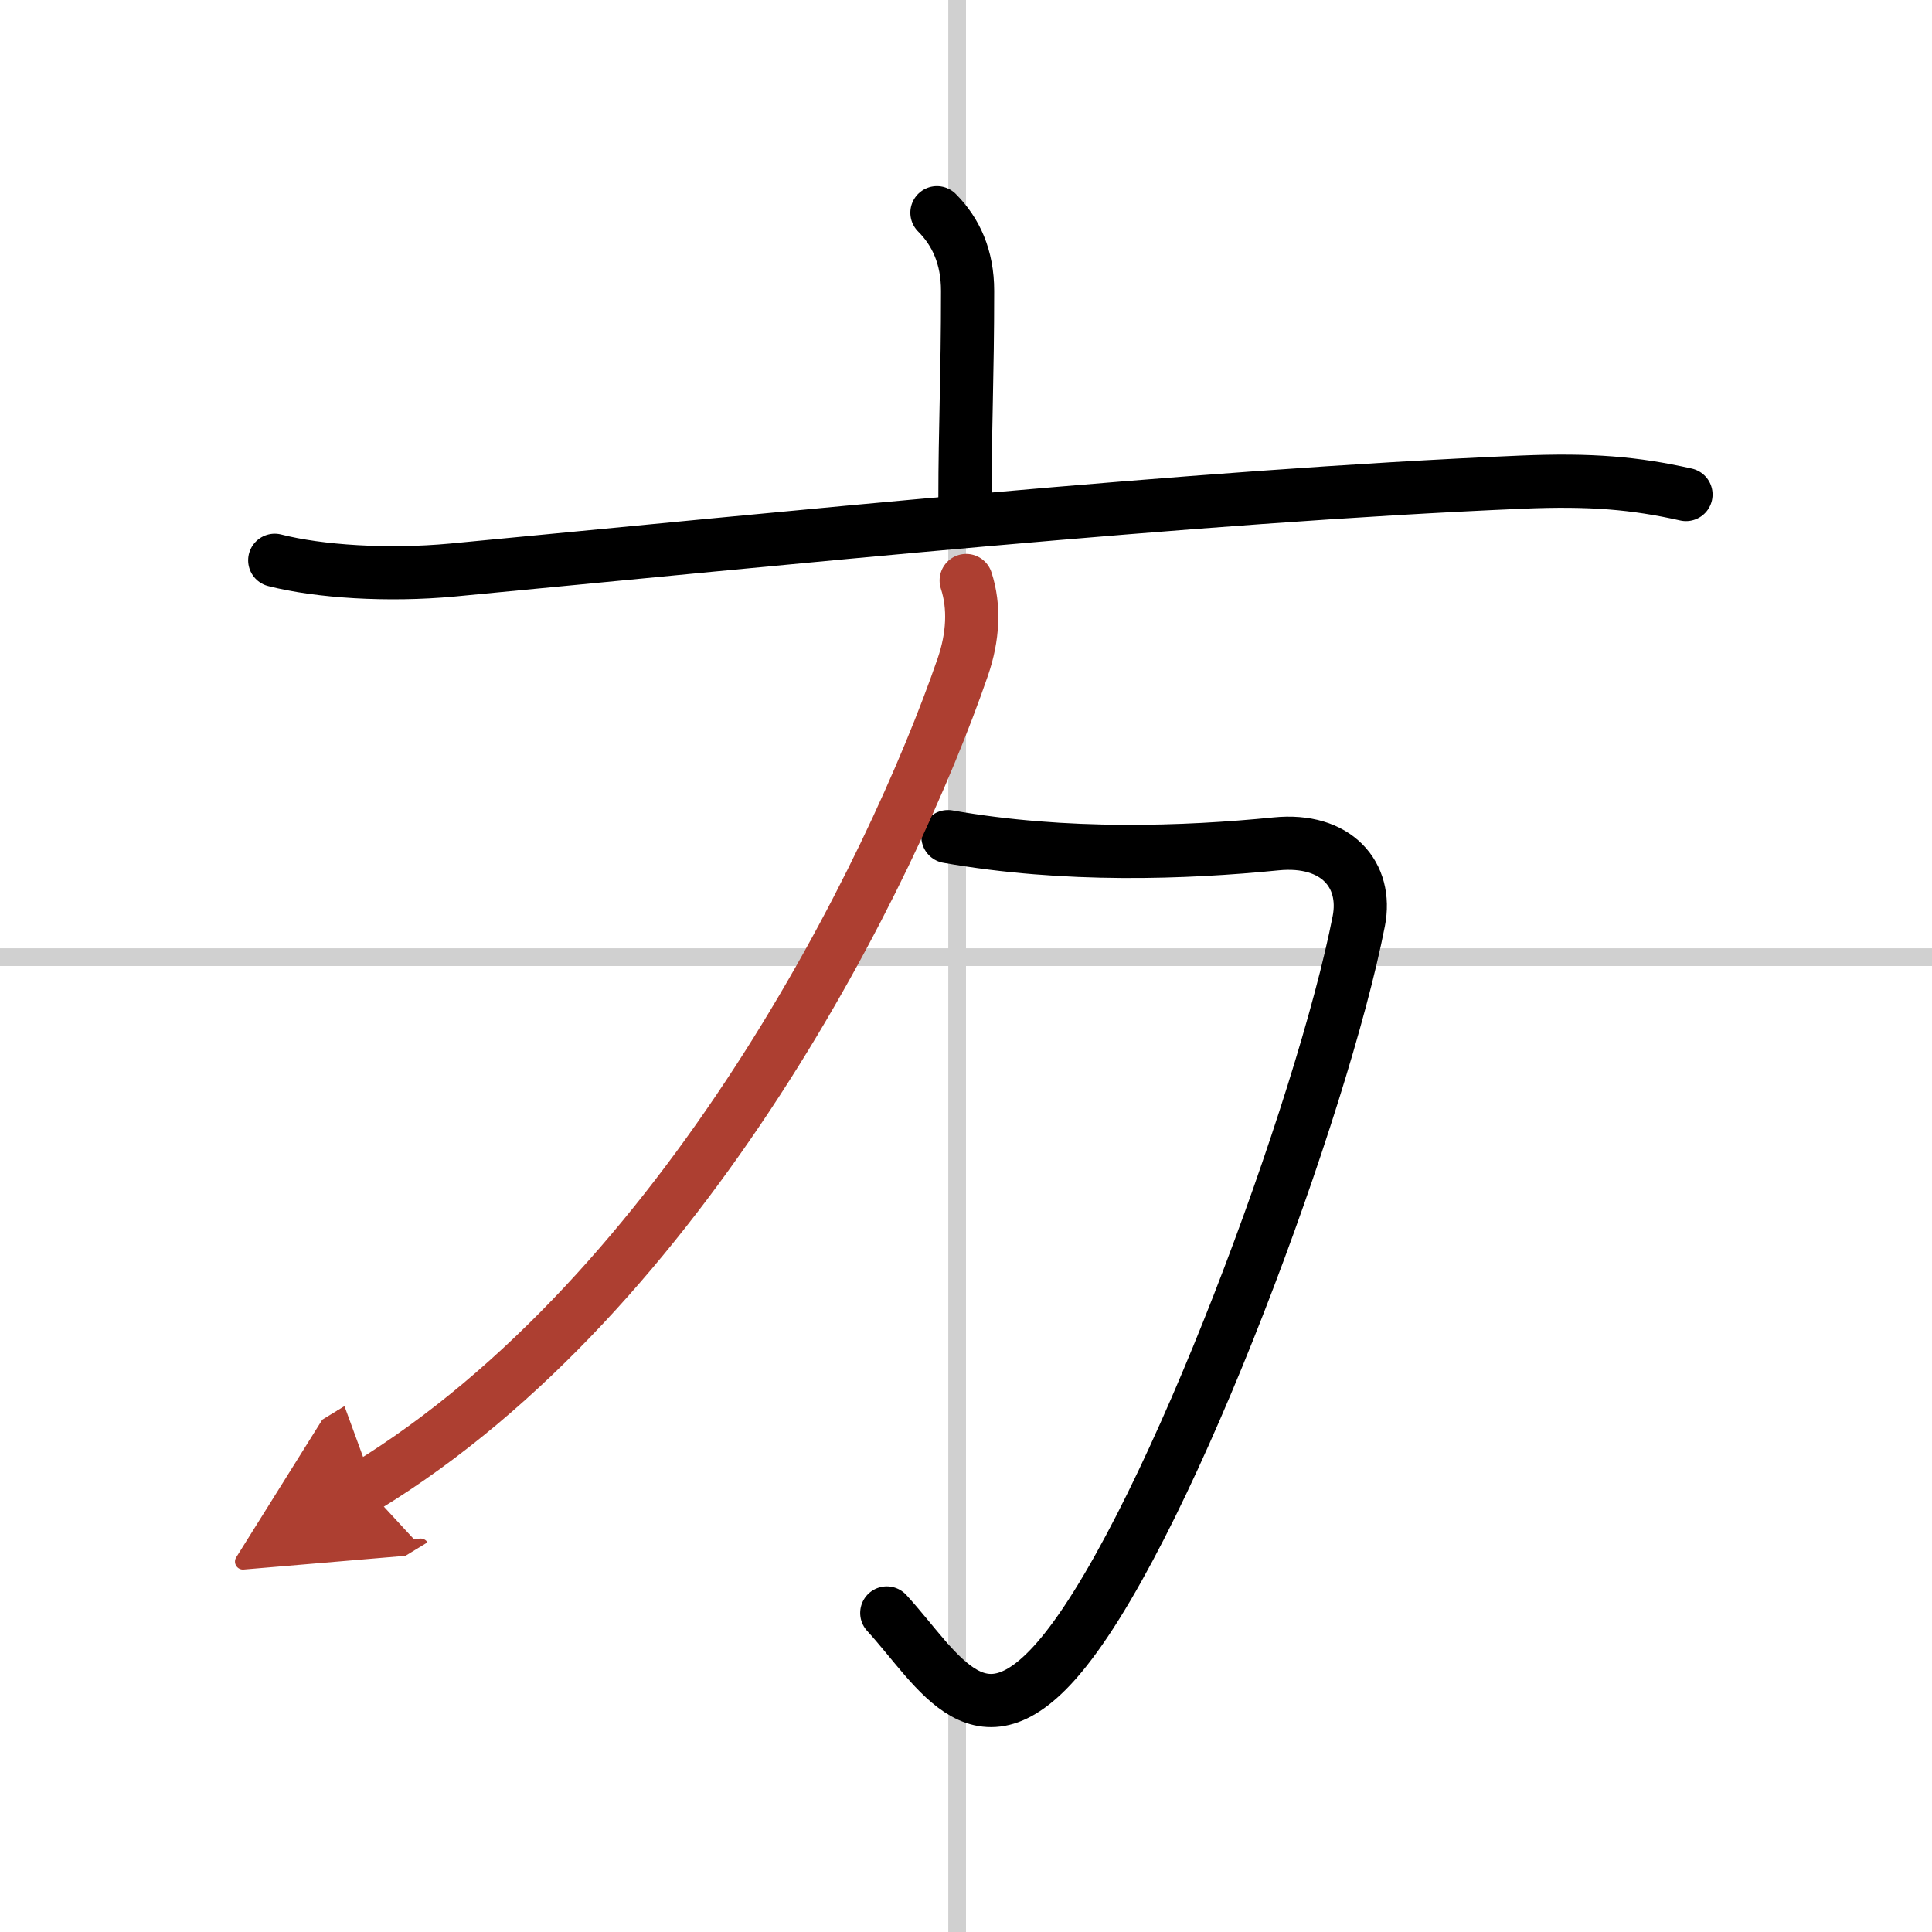
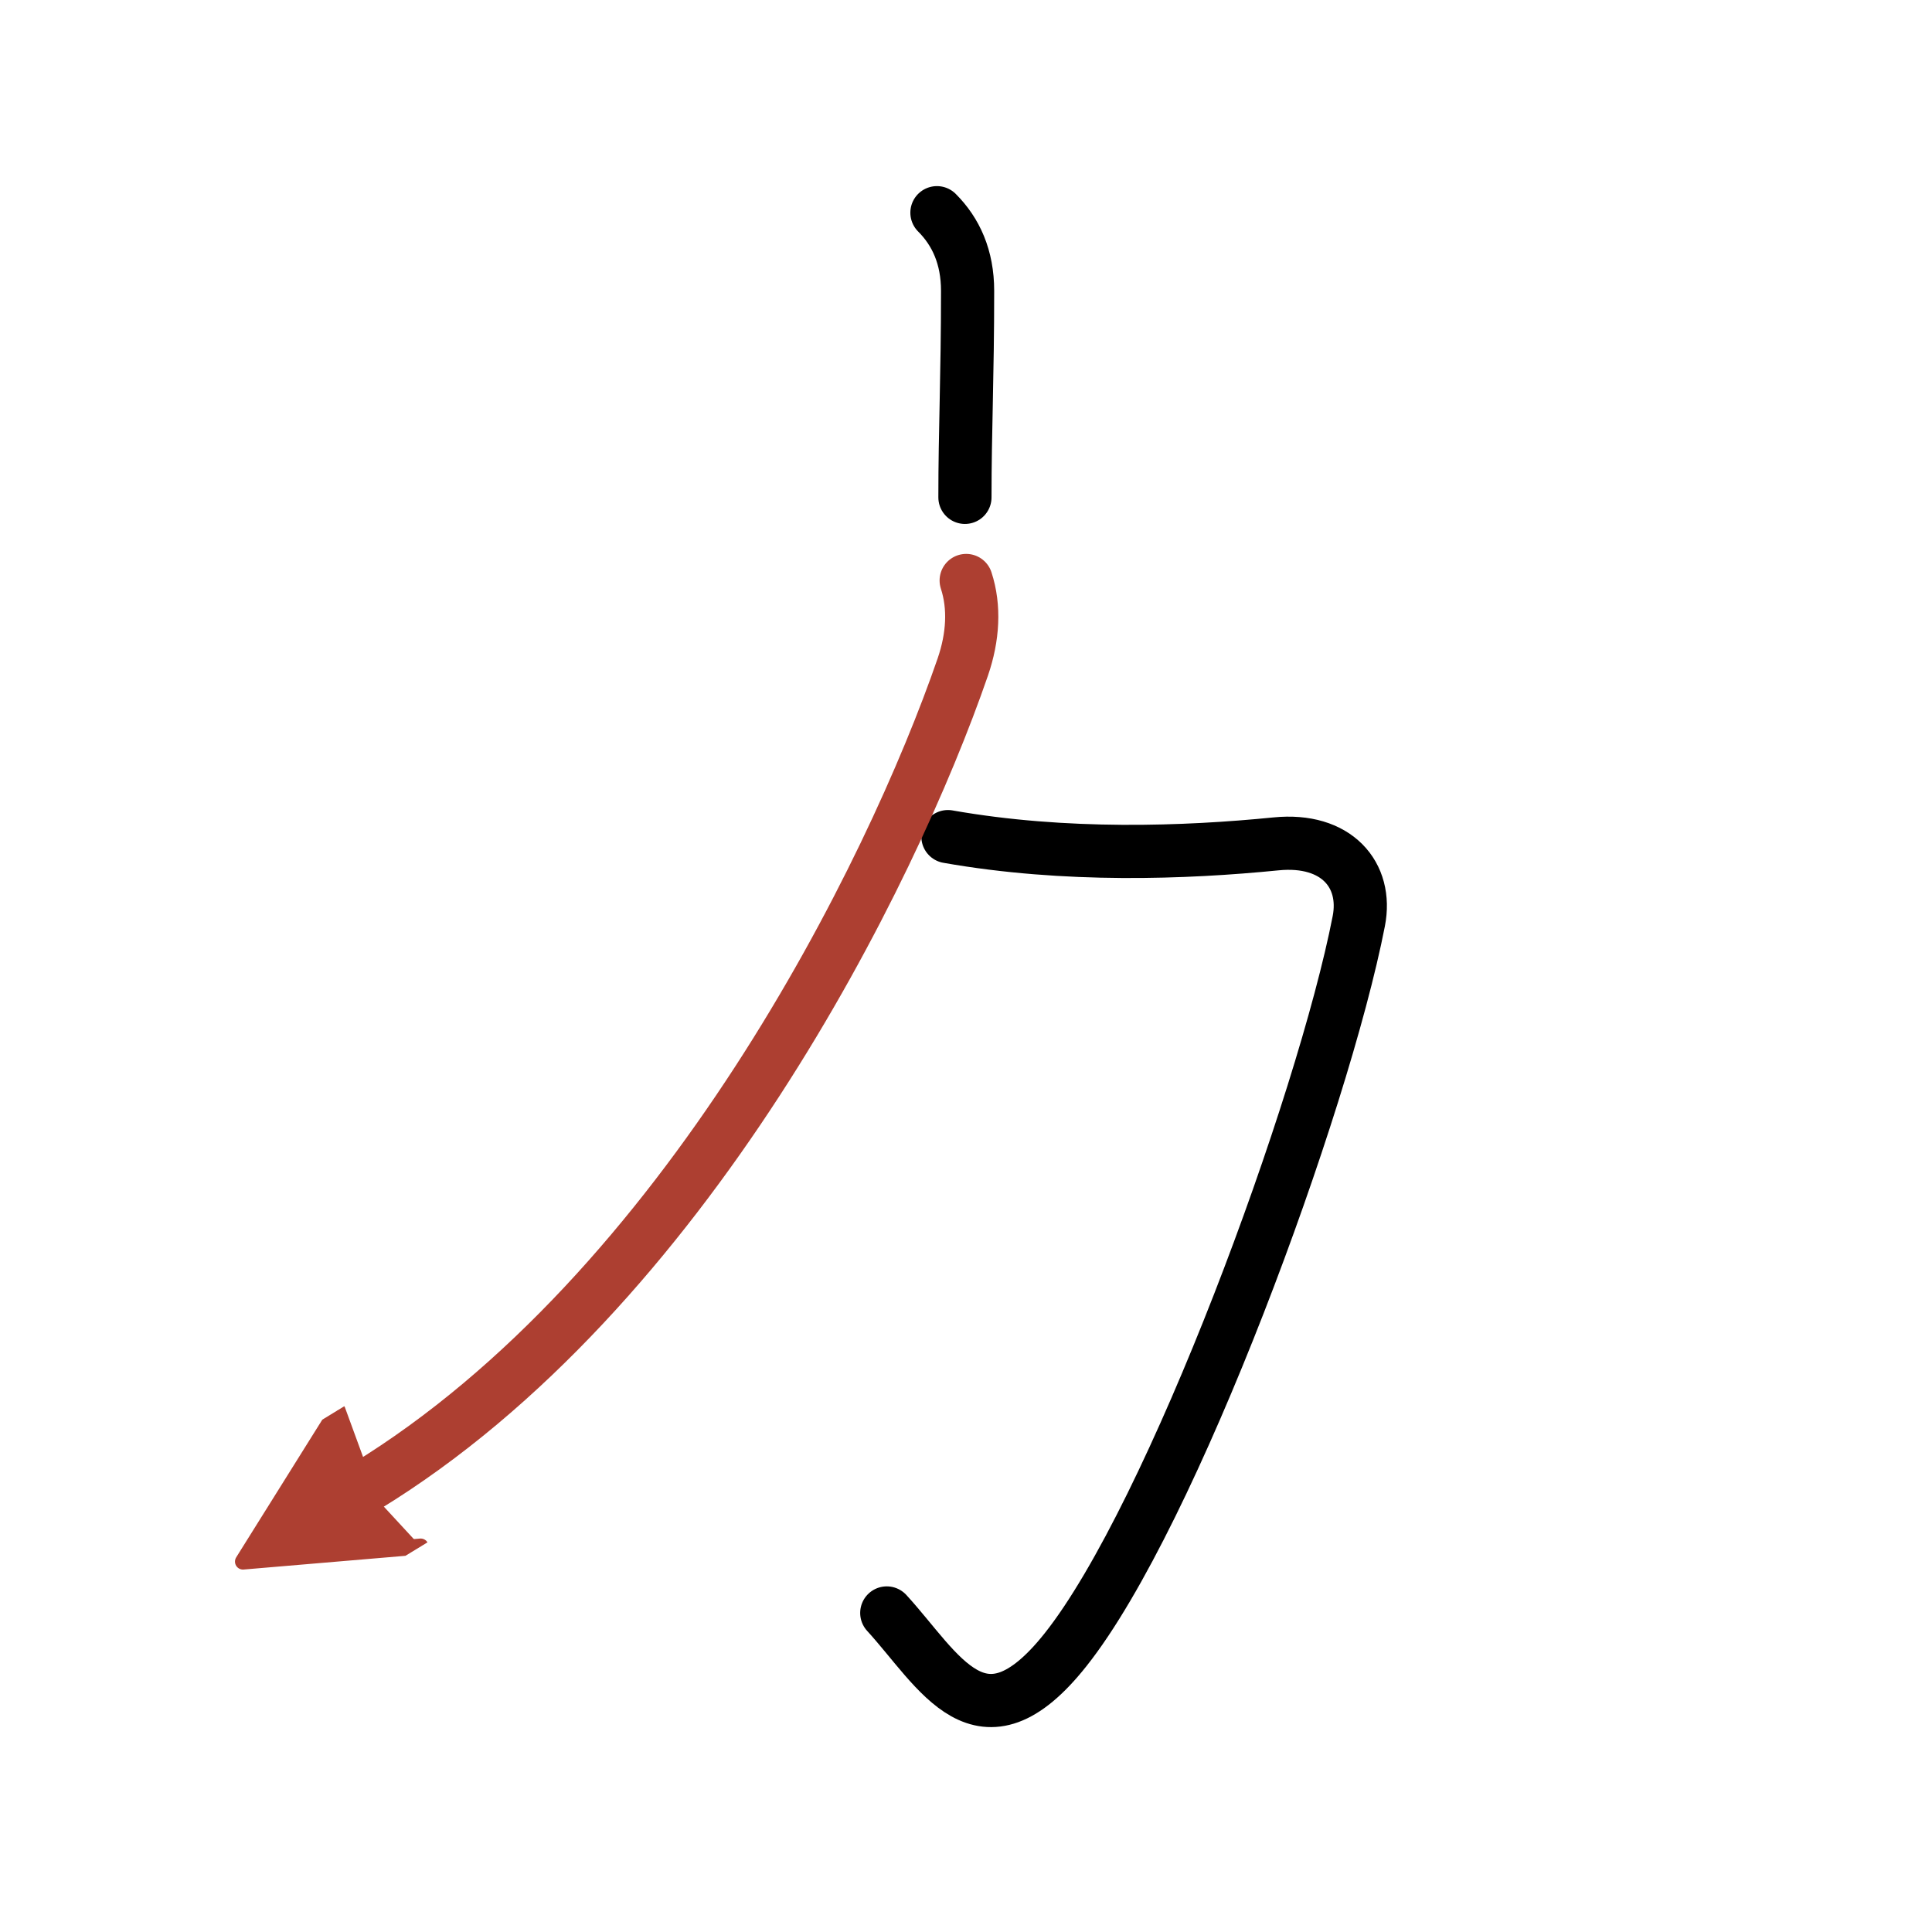
<svg xmlns="http://www.w3.org/2000/svg" width="400" height="400" viewBox="0 0 109 109">
  <defs>
    <marker id="a" markerWidth="4" orient="auto" refX="1" refY="5" viewBox="0 0 10 10">
      <polyline points="0 0 10 5 0 10 1 5" fill="#ad3f31" stroke="#ad3f31" />
    </marker>
  </defs>
  <g fill="none" stroke="#000" stroke-linecap="round" stroke-linejoin="round" stroke-width="3">
-     <rect width="100%" height="100%" fill="#fff" stroke="#fff" />
-     <line x1="54" x2="54" y2="109" stroke="#d0d0d0" stroke-width="1" />
-     <line x2="109" y1="54" y2="54" stroke="#d0d0d0" stroke-width="1" />
    <path d="m52.86 12c1.07 1.07 1.73 2.5 1.73 4.41 0 4.84-0.15 7.84-0.15 11.65" />
-     <path d="m15.5 31.61c2.5 0.64 6.38 0.89 10.02 0.55 18.45-1.75 41.6-4.16 60.35-4.96 3.88-0.16 6.36 0.05 9.25 0.7" />
    <path d="m53.48 47.2c6.64 1.17 13.39 0.92 18.51 0.41 3.41-0.34 5.18 1.75 4.67 4.36-2.03 10.4-10.53 33.53-16.54 41.1-4.79 6.04-7.12 1.17-10.09-2.07" />
    <path d="m54.51 32.75c0.49 1.5 0.39 3.19-0.19 4.88-4.02 11.66-15.64 35.22-33.7 46.25" marker-end="url(#a)" stroke="#ad3f31" />
  </g>
</svg>